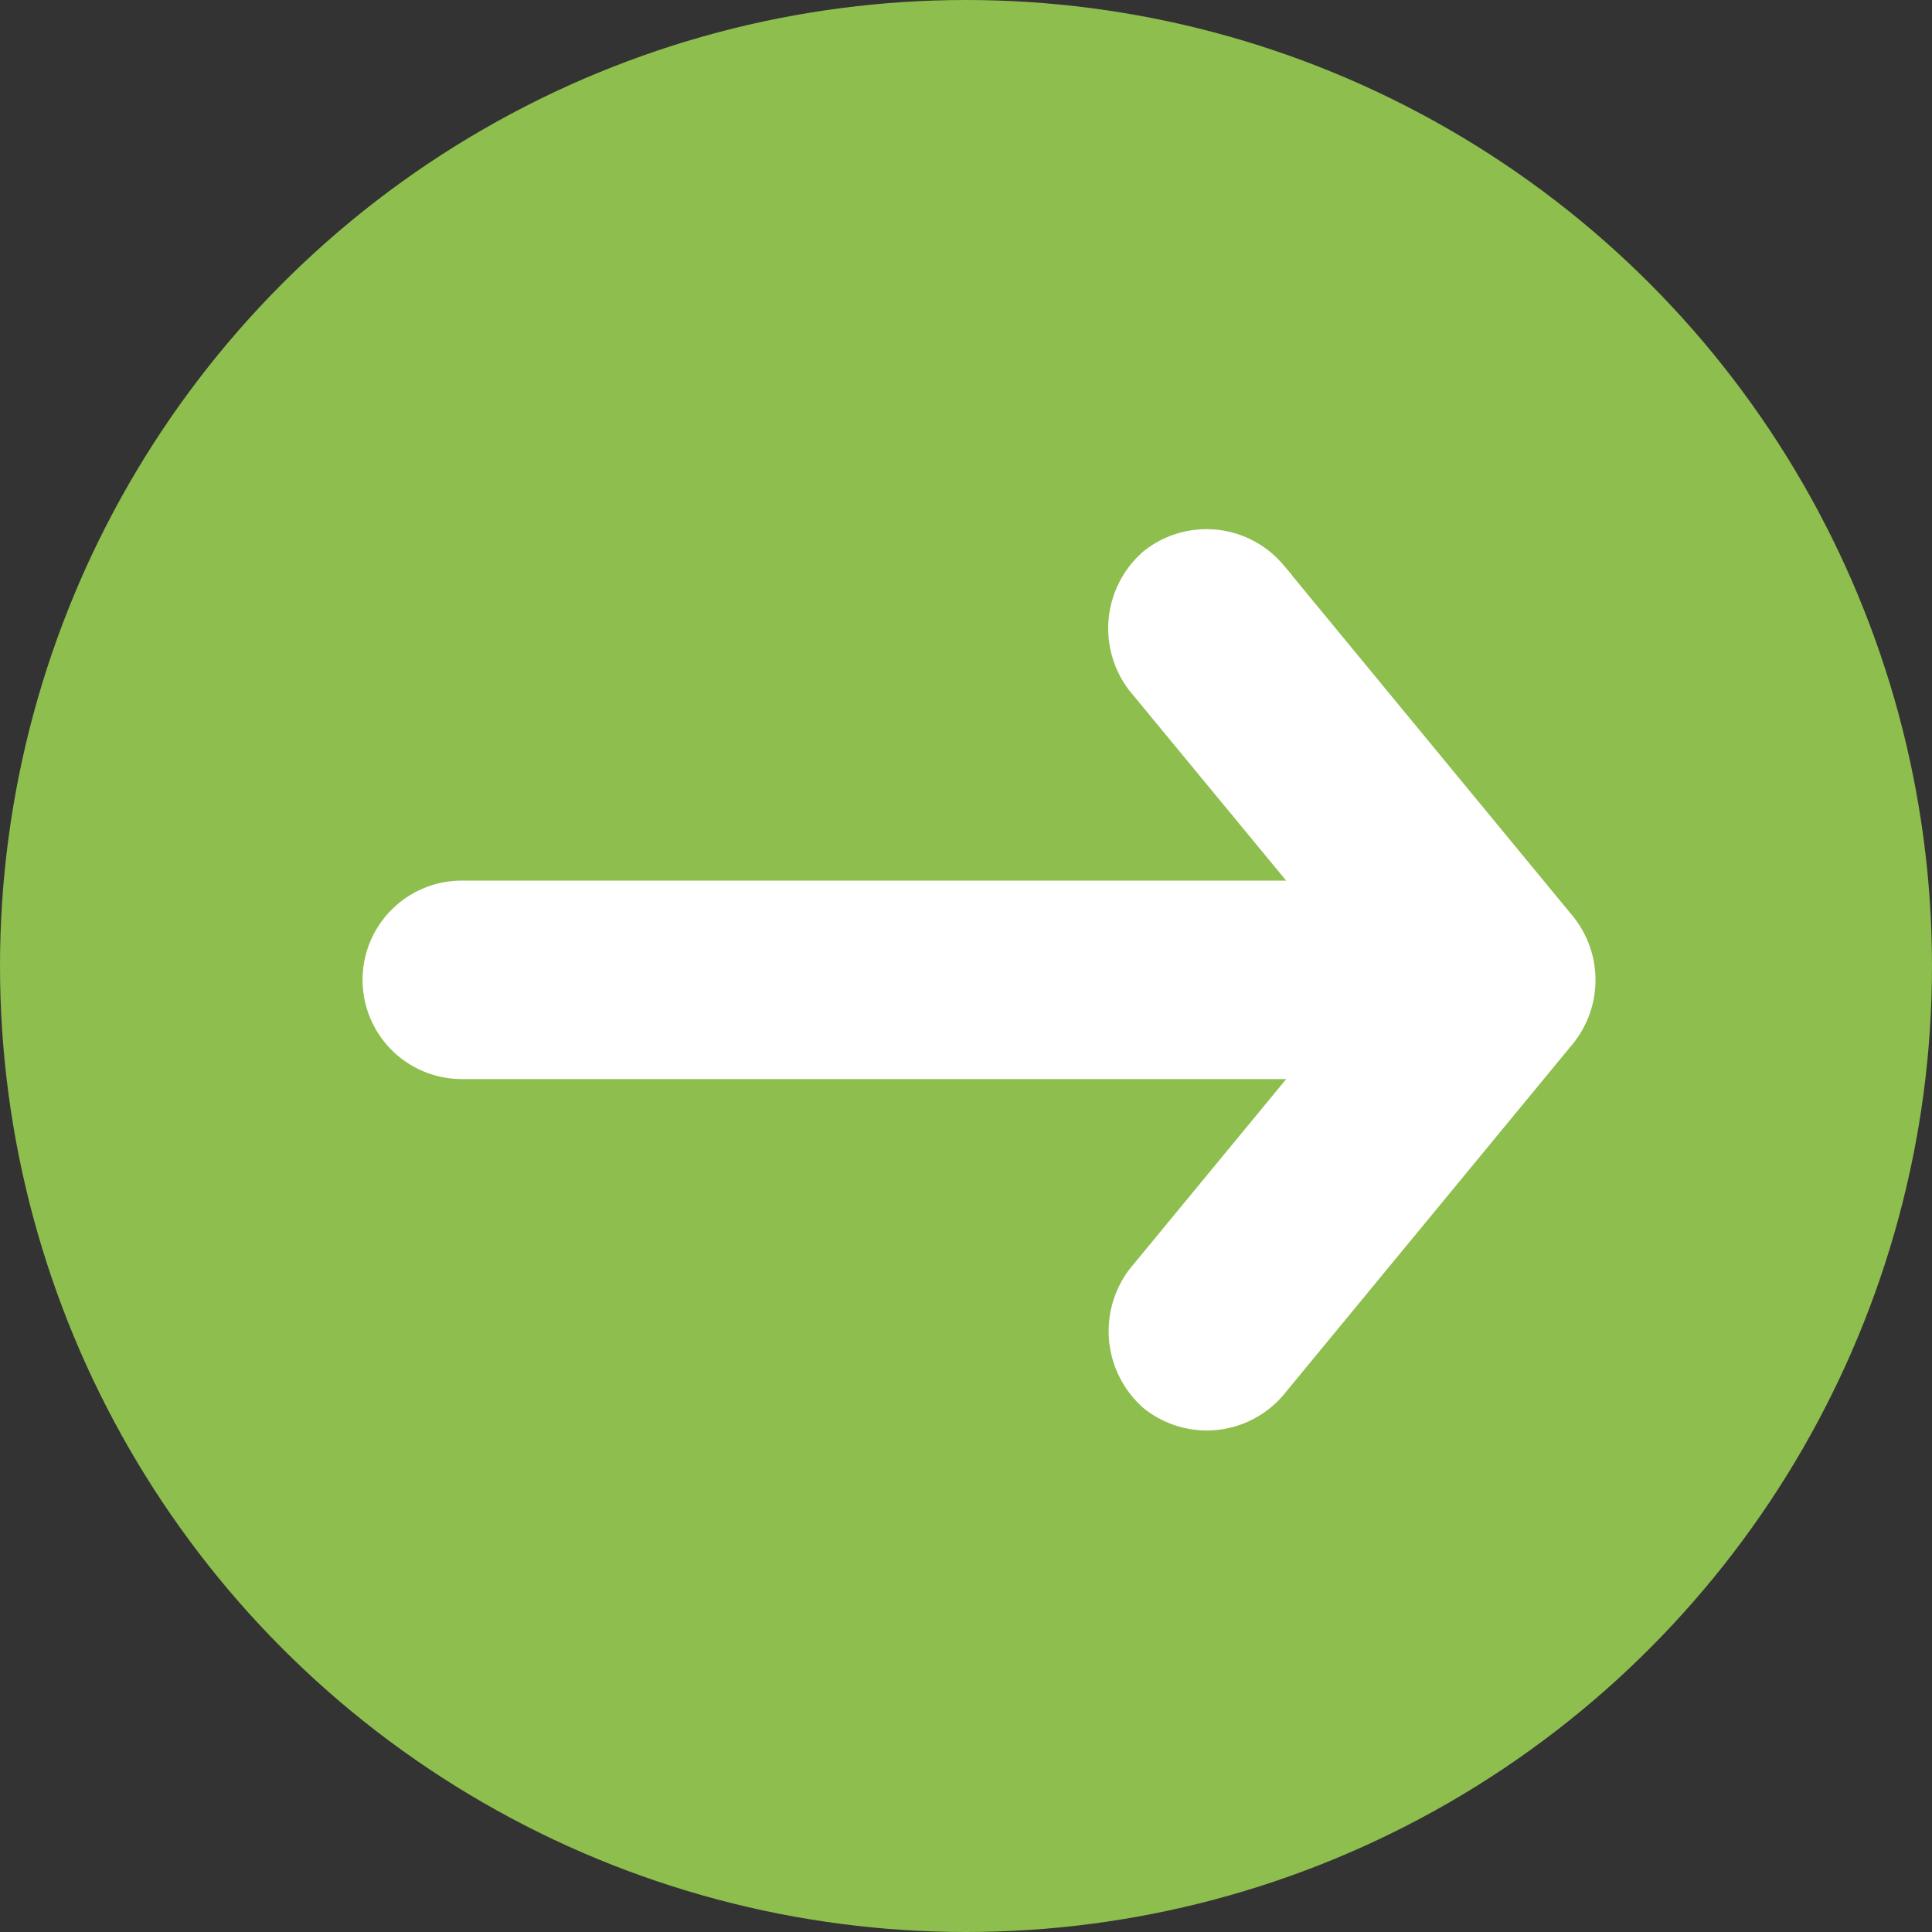
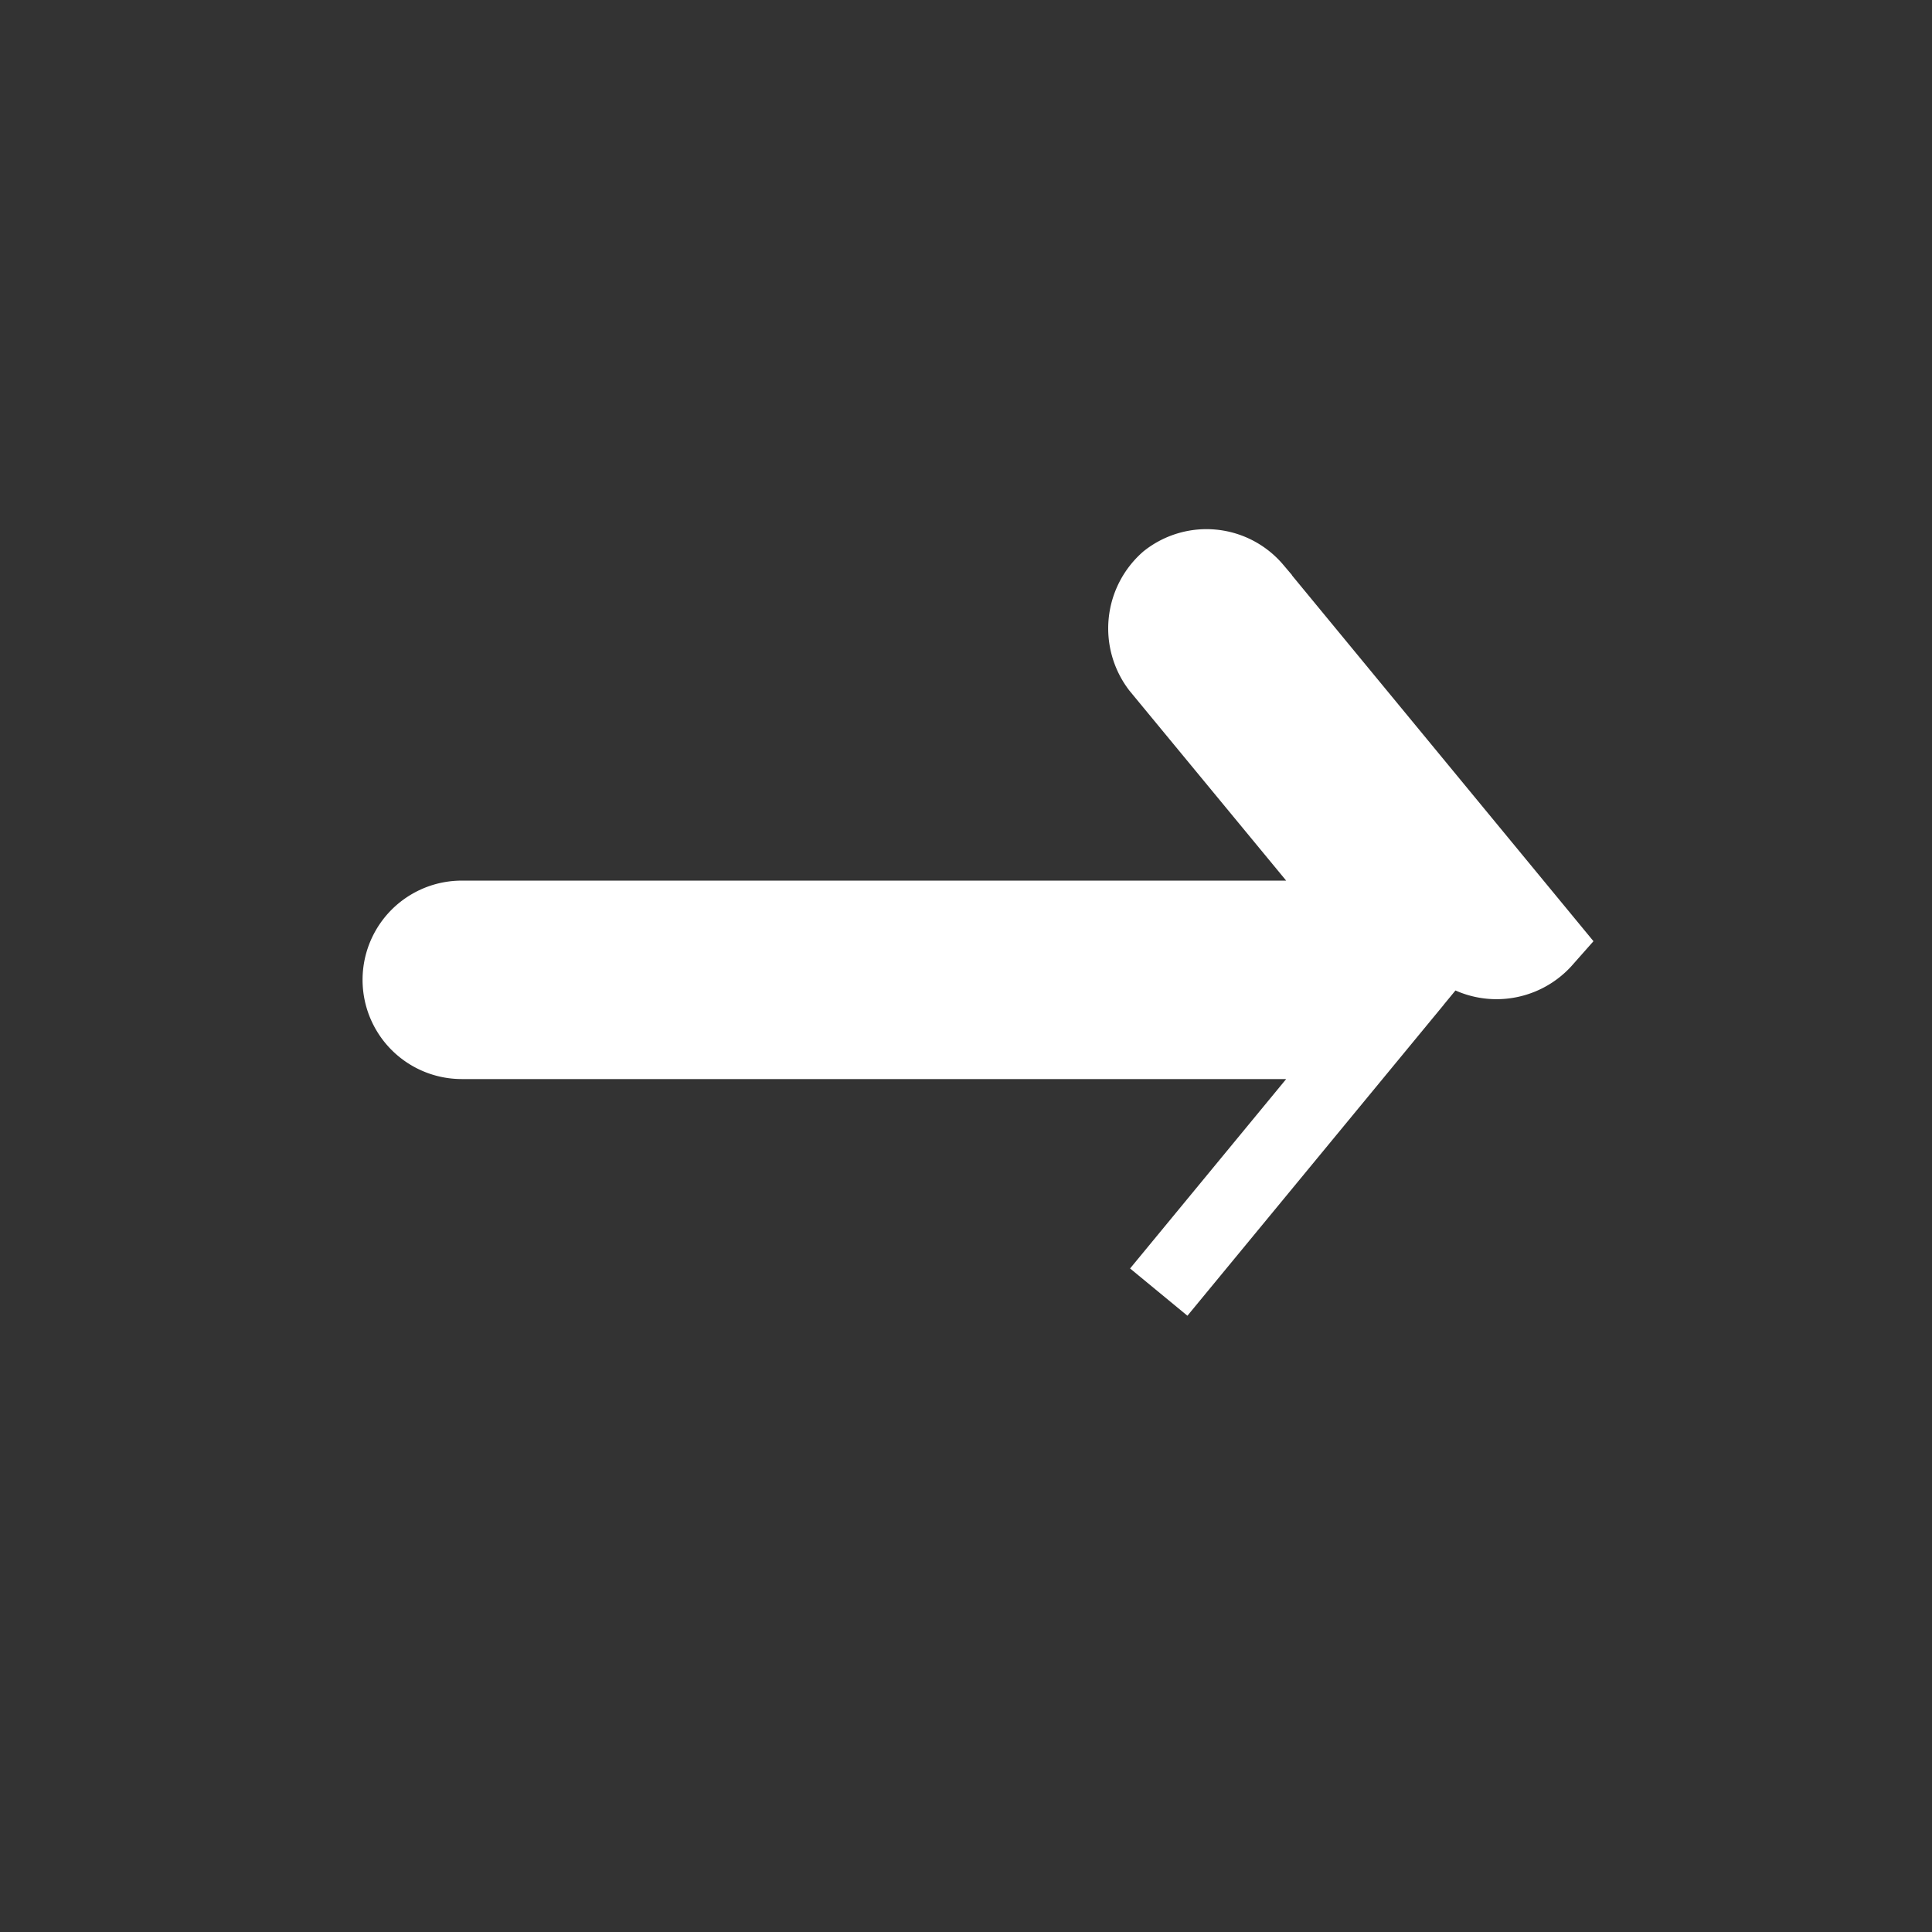
<svg xmlns="http://www.w3.org/2000/svg" width="52" height="52" viewBox="0 0 52 52">
  <rect x="0" y="0" width="52" height="52" fill="#333333" stroke="none" />
  <g id="Group_275" data-name="Group 275" transform="translate(-630 -2917)">
-     <circle id="Ellipse_7" data-name="Ellipse 7" cx="26" cy="26" r="26" transform="translate(630 2917)" fill="#8ebe4e" />
    <g id="Group_274" data-name="Group 274" transform="translate(671.939 2954.502) rotate(180)">
-       <path id="Path_802" data-name="Path 802" d="M.365,12.192l7.8,9.465a1.706,1.706,0,0,0,2.358.236,1.741,1.741,0,0,0,.234-2.358L5.2,12.8H29.51a1.67,1.67,0,0,0,0-3.341H5.2l5.551-6.734A1.756,1.756,0,0,0,10.518.369,1.707,1.707,0,0,0,8.16.6l-7.8,9.465A1.727,1.727,0,0,0,.365,12.192Z" fill="#fff" stroke="#fff" stroke-width="2" />
+       <path id="Path_802" data-name="Path 802" d="M.365,12.192l7.8,9.465a1.706,1.706,0,0,0,2.358.236,1.741,1.741,0,0,0,.234-2.358L5.2,12.8H29.51a1.67,1.67,0,0,0,0-3.341H5.2l5.551-6.734l-7.8,9.465A1.727,1.727,0,0,0,.365,12.192Z" fill="#fff" stroke="#fff" stroke-width="2" />
    </g>
  </g>
</svg>